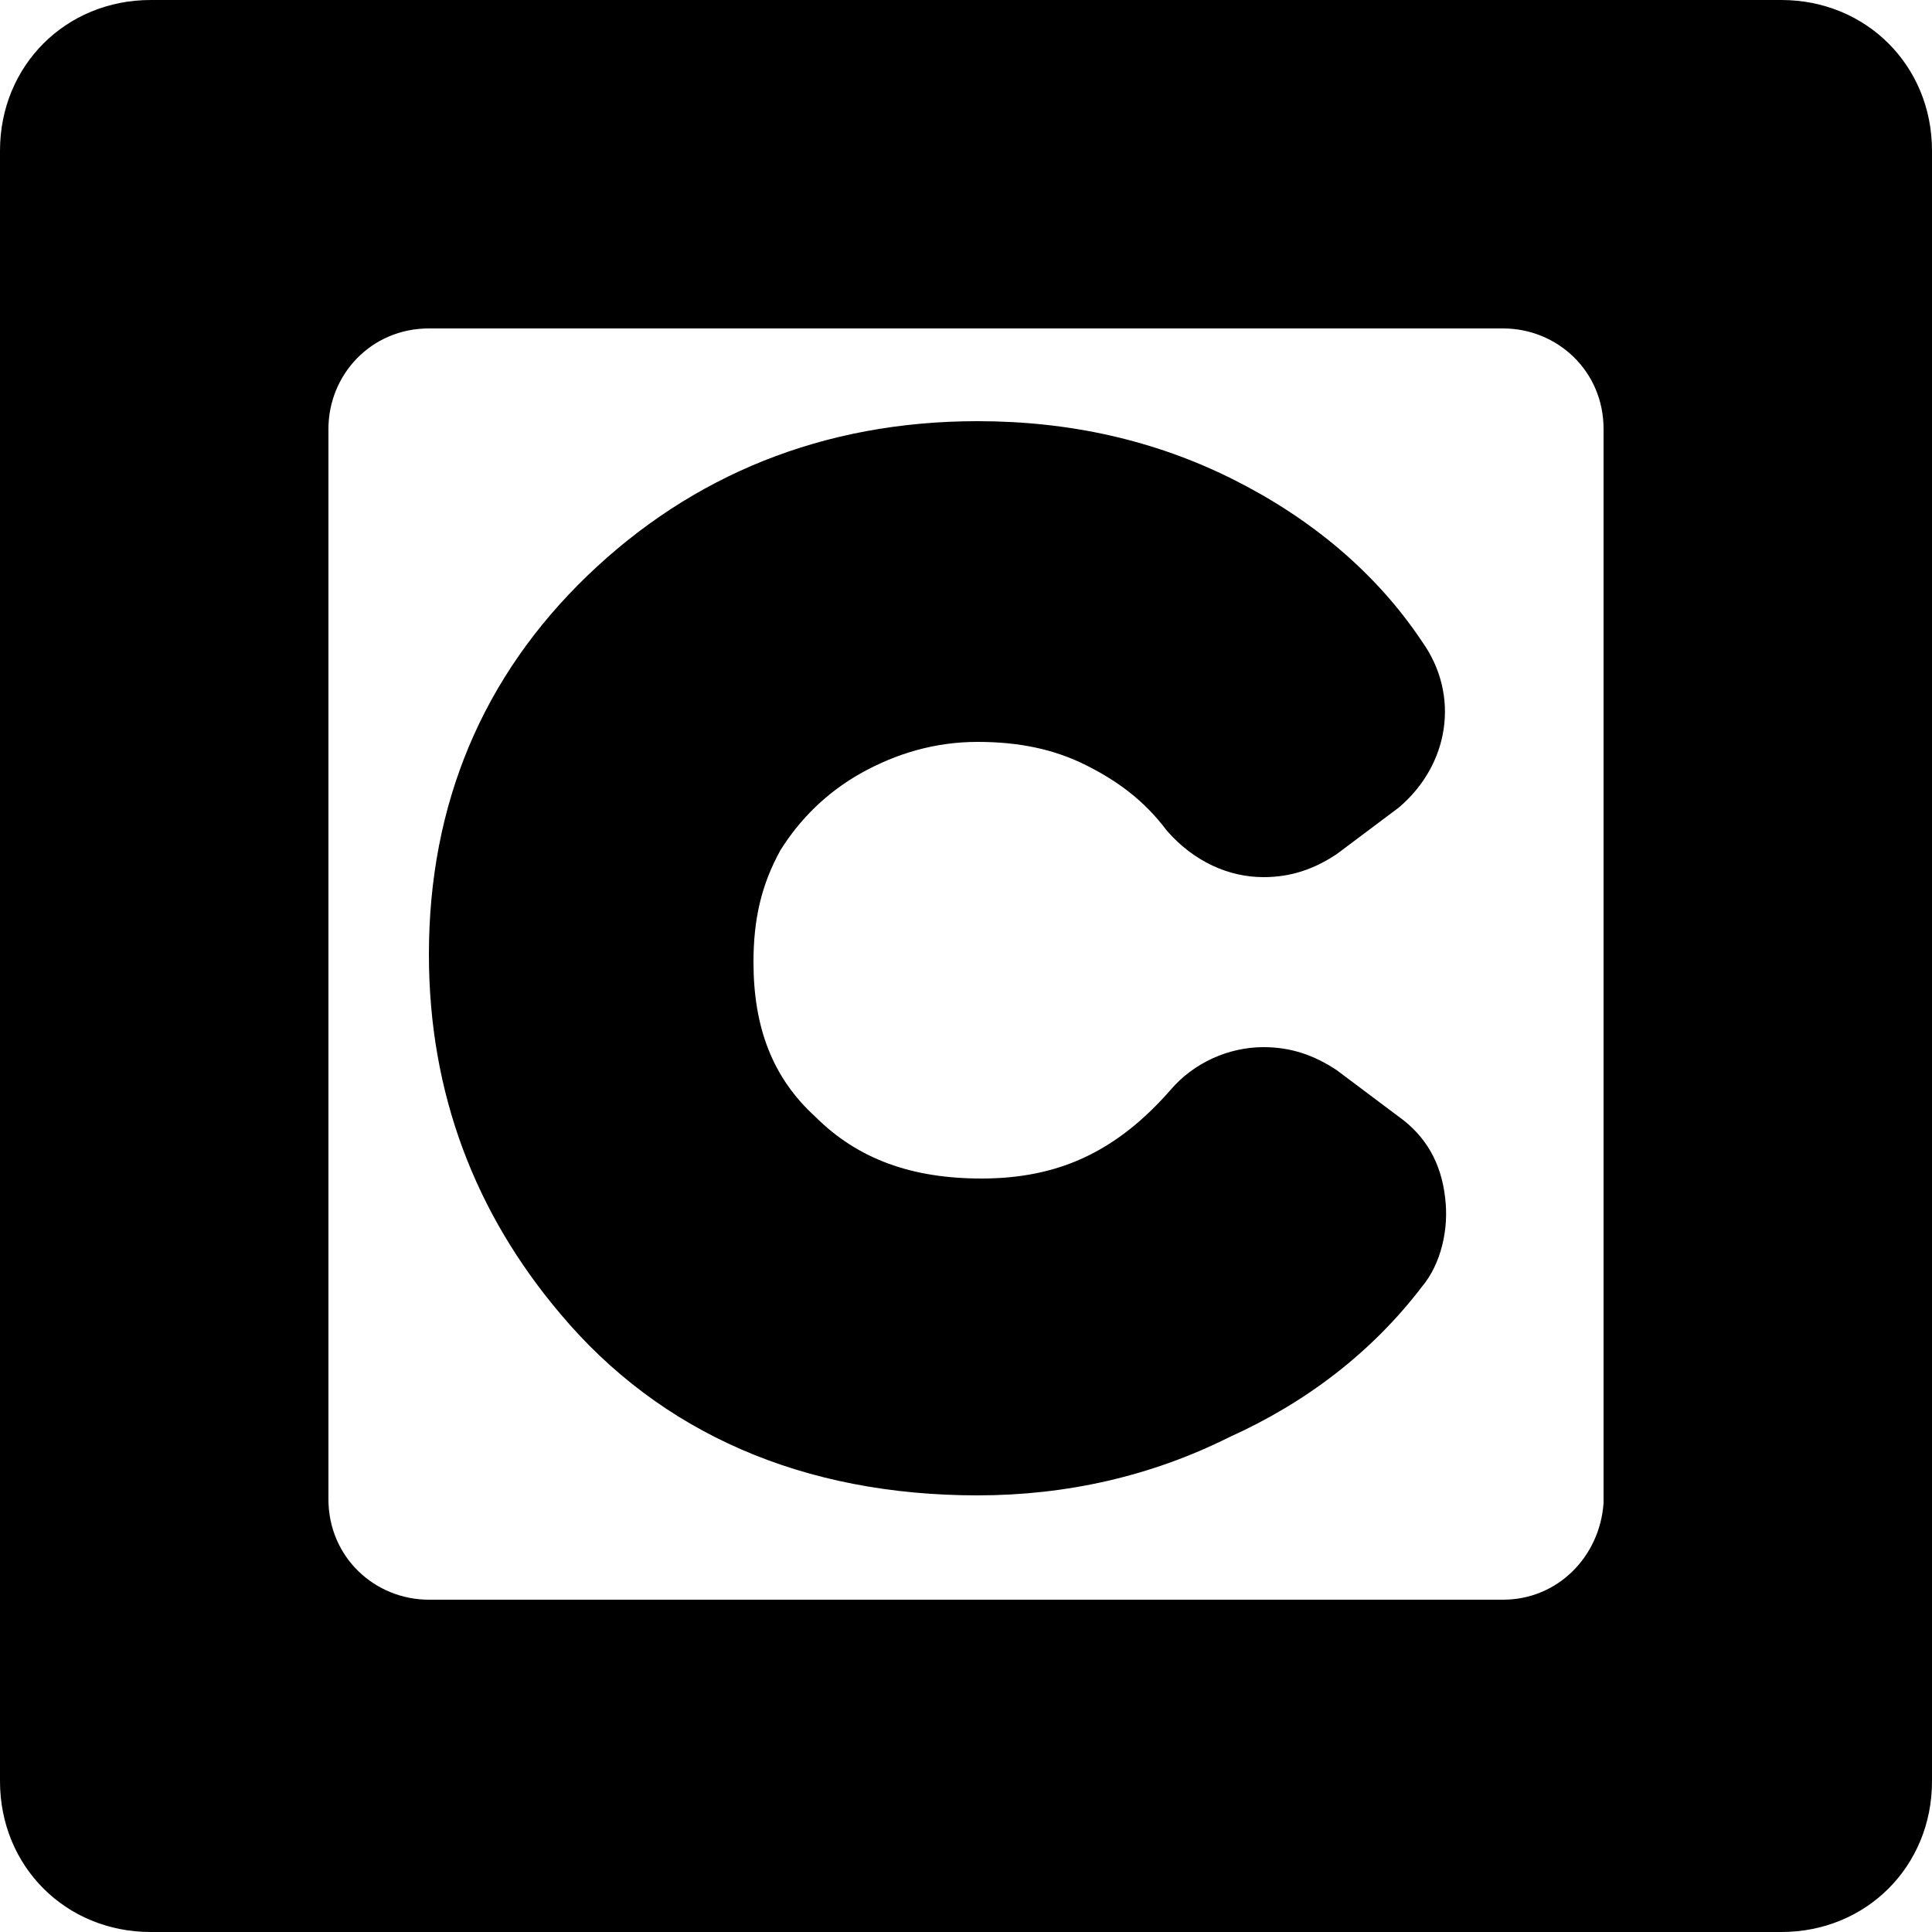
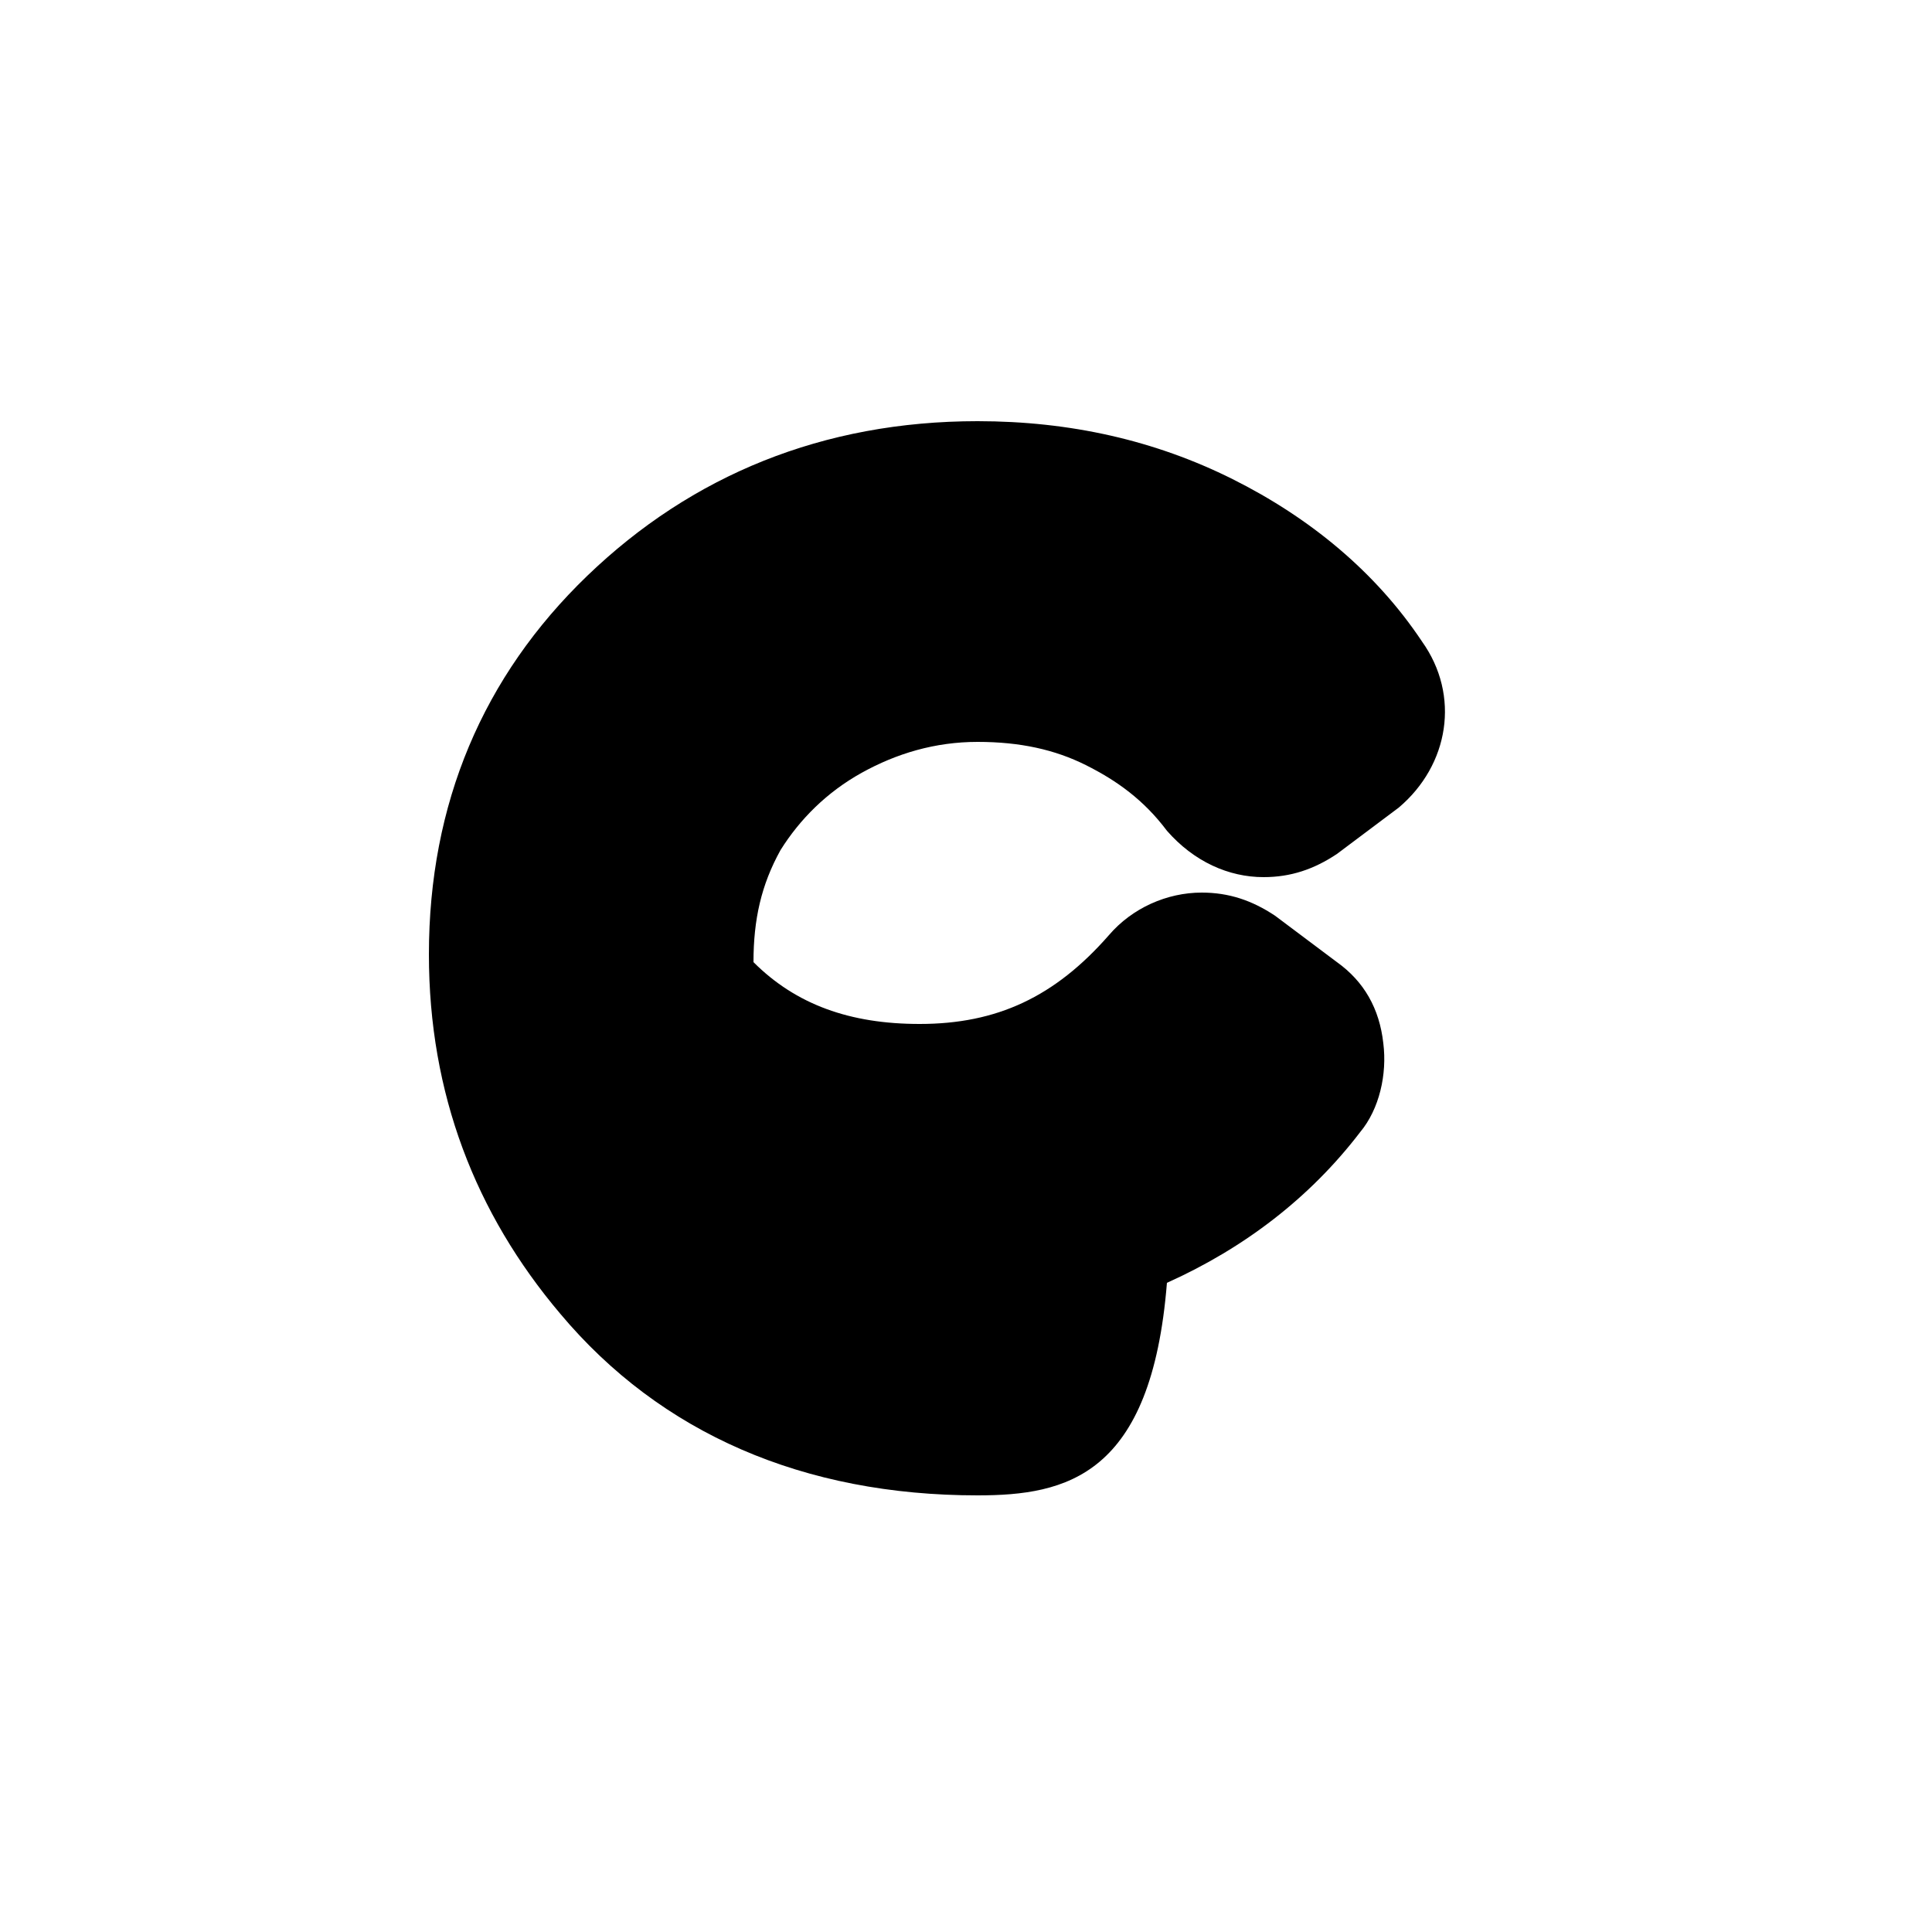
<svg xmlns="http://www.w3.org/2000/svg" version="1.1" id="Layer_1" x="0px" y="0px" viewBox="0 0 50 50" enable-background="new 0 0 50 50" xml:space="preserve">
-   <path fill="#000000" d="M50,46.1V3.9C50,1.7,48.3,0,46.1,0L3.9,0C1.7,0,0,1.7,0,3.9l0,42.2C0,48.3,1.7,50,3.9,50h42.2  C48.3,50,50,48.3,50,46.1z M38.9,41.4H11.1c-1.4,0-2.6-1.1-2.6-2.6V11.1c0-1.4,1.1-2.6,2.6-2.6h27.8c1.4,0,2.6,1.1,2.6,2.6v27.8  C41.4,40.3,40.3,41.4,38.9,41.4z" />
  <g>
-     <path fill="#000000" d="M25.3,38.7c-4.5,0-8.2-1.6-10.8-4.7c-2.2-2.6-3.4-5.7-3.4-9.3c0-3.9,1.4-7.2,4.1-9.8c2.7-2.6,6.1-4,10.1-4   c2.4,0,4.6,0.5,6.6,1.5c2,1,3.7,2.4,4.9,4.2c1,1.4,0.7,3.2-0.6,4.3l-1.6,1.2c-0.6,0.4-1.2,0.6-1.9,0.6c-0.9,0-1.8-0.4-2.5-1.2   c-0.6-0.8-1.3-1.3-2.1-1.7c-0.8-0.4-1.7-0.6-2.8-0.6c-1.1,0-2.1,0.3-3,0.8c-0.9,0.5-1.6,1.2-2.1,2c-0.5,0.9-0.7,1.8-0.7,2.9   c0,1.7,0.5,3,1.6,4c1.1,1.1,2.5,1.6,4.3,1.6c2,0,3.5-0.7,4.9-2.3c0.6-0.7,1.5-1.1,2.4-1.1c0.7,0,1.3,0.2,1.9,0.6l1.6,1.2   c0.7,0.5,1.1,1.2,1.2,2.1c0.1,0.8-0.1,1.7-0.6,2.3c-1.3,1.7-3,3-5,3.9C29.8,38.2,27.6,38.7,25.3,38.7z" />
+     <path fill="#000000" d="M25.3,38.7c-4.5,0-8.2-1.6-10.8-4.7c-2.2-2.6-3.4-5.7-3.4-9.3c0-3.9,1.4-7.2,4.1-9.8c2.7-2.6,6.1-4,10.1-4   c2.4,0,4.6,0.5,6.6,1.5c2,1,3.7,2.4,4.9,4.2c1,1.4,0.7,3.2-0.6,4.3l-1.6,1.2c-0.6,0.4-1.2,0.6-1.9,0.6c-0.9,0-1.8-0.4-2.5-1.2   c-0.6-0.8-1.3-1.3-2.1-1.7c-0.8-0.4-1.7-0.6-2.8-0.6c-1.1,0-2.1,0.3-3,0.8c-0.9,0.5-1.6,1.2-2.1,2c-0.5,0.9-0.7,1.8-0.7,2.9   c1.1,1.1,2.5,1.6,4.3,1.6c2,0,3.5-0.7,4.9-2.3c0.6-0.7,1.5-1.1,2.4-1.1c0.7,0,1.3,0.2,1.9,0.6l1.6,1.2   c0.7,0.5,1.1,1.2,1.2,2.1c0.1,0.8-0.1,1.7-0.6,2.3c-1.3,1.7-3,3-5,3.9C29.8,38.2,27.6,38.7,25.3,38.7z" />
  </g>
</svg>